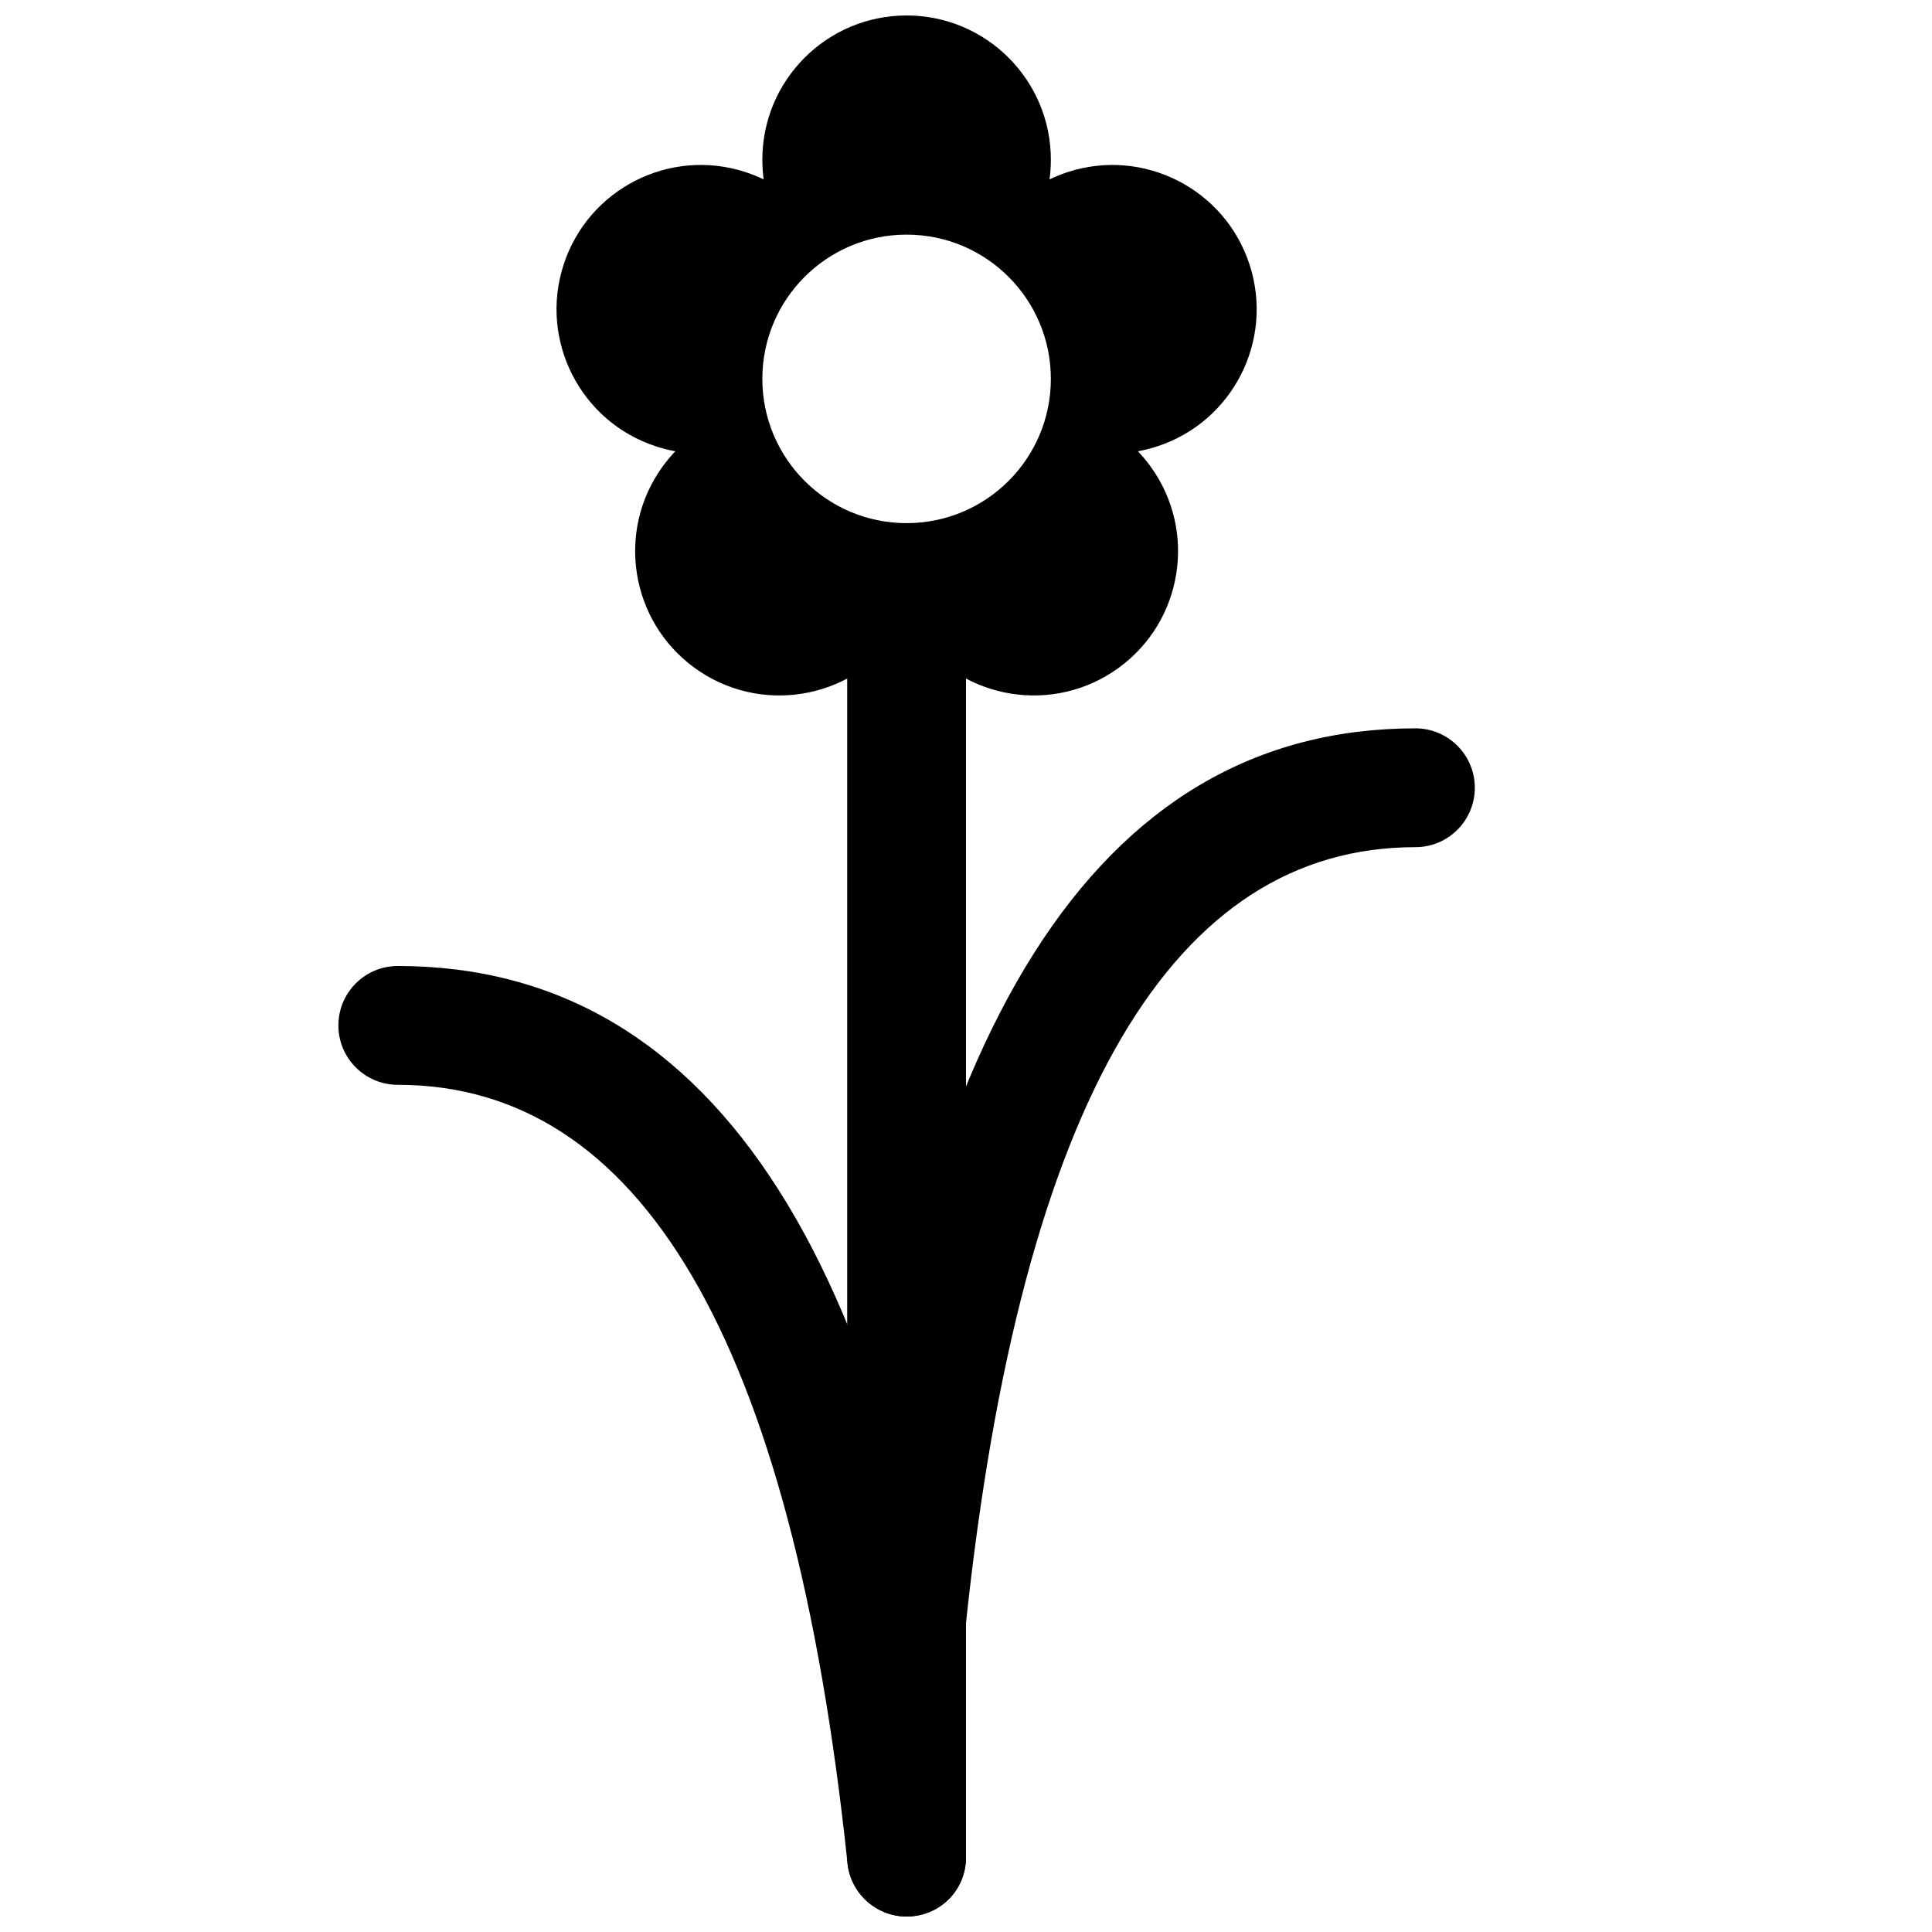
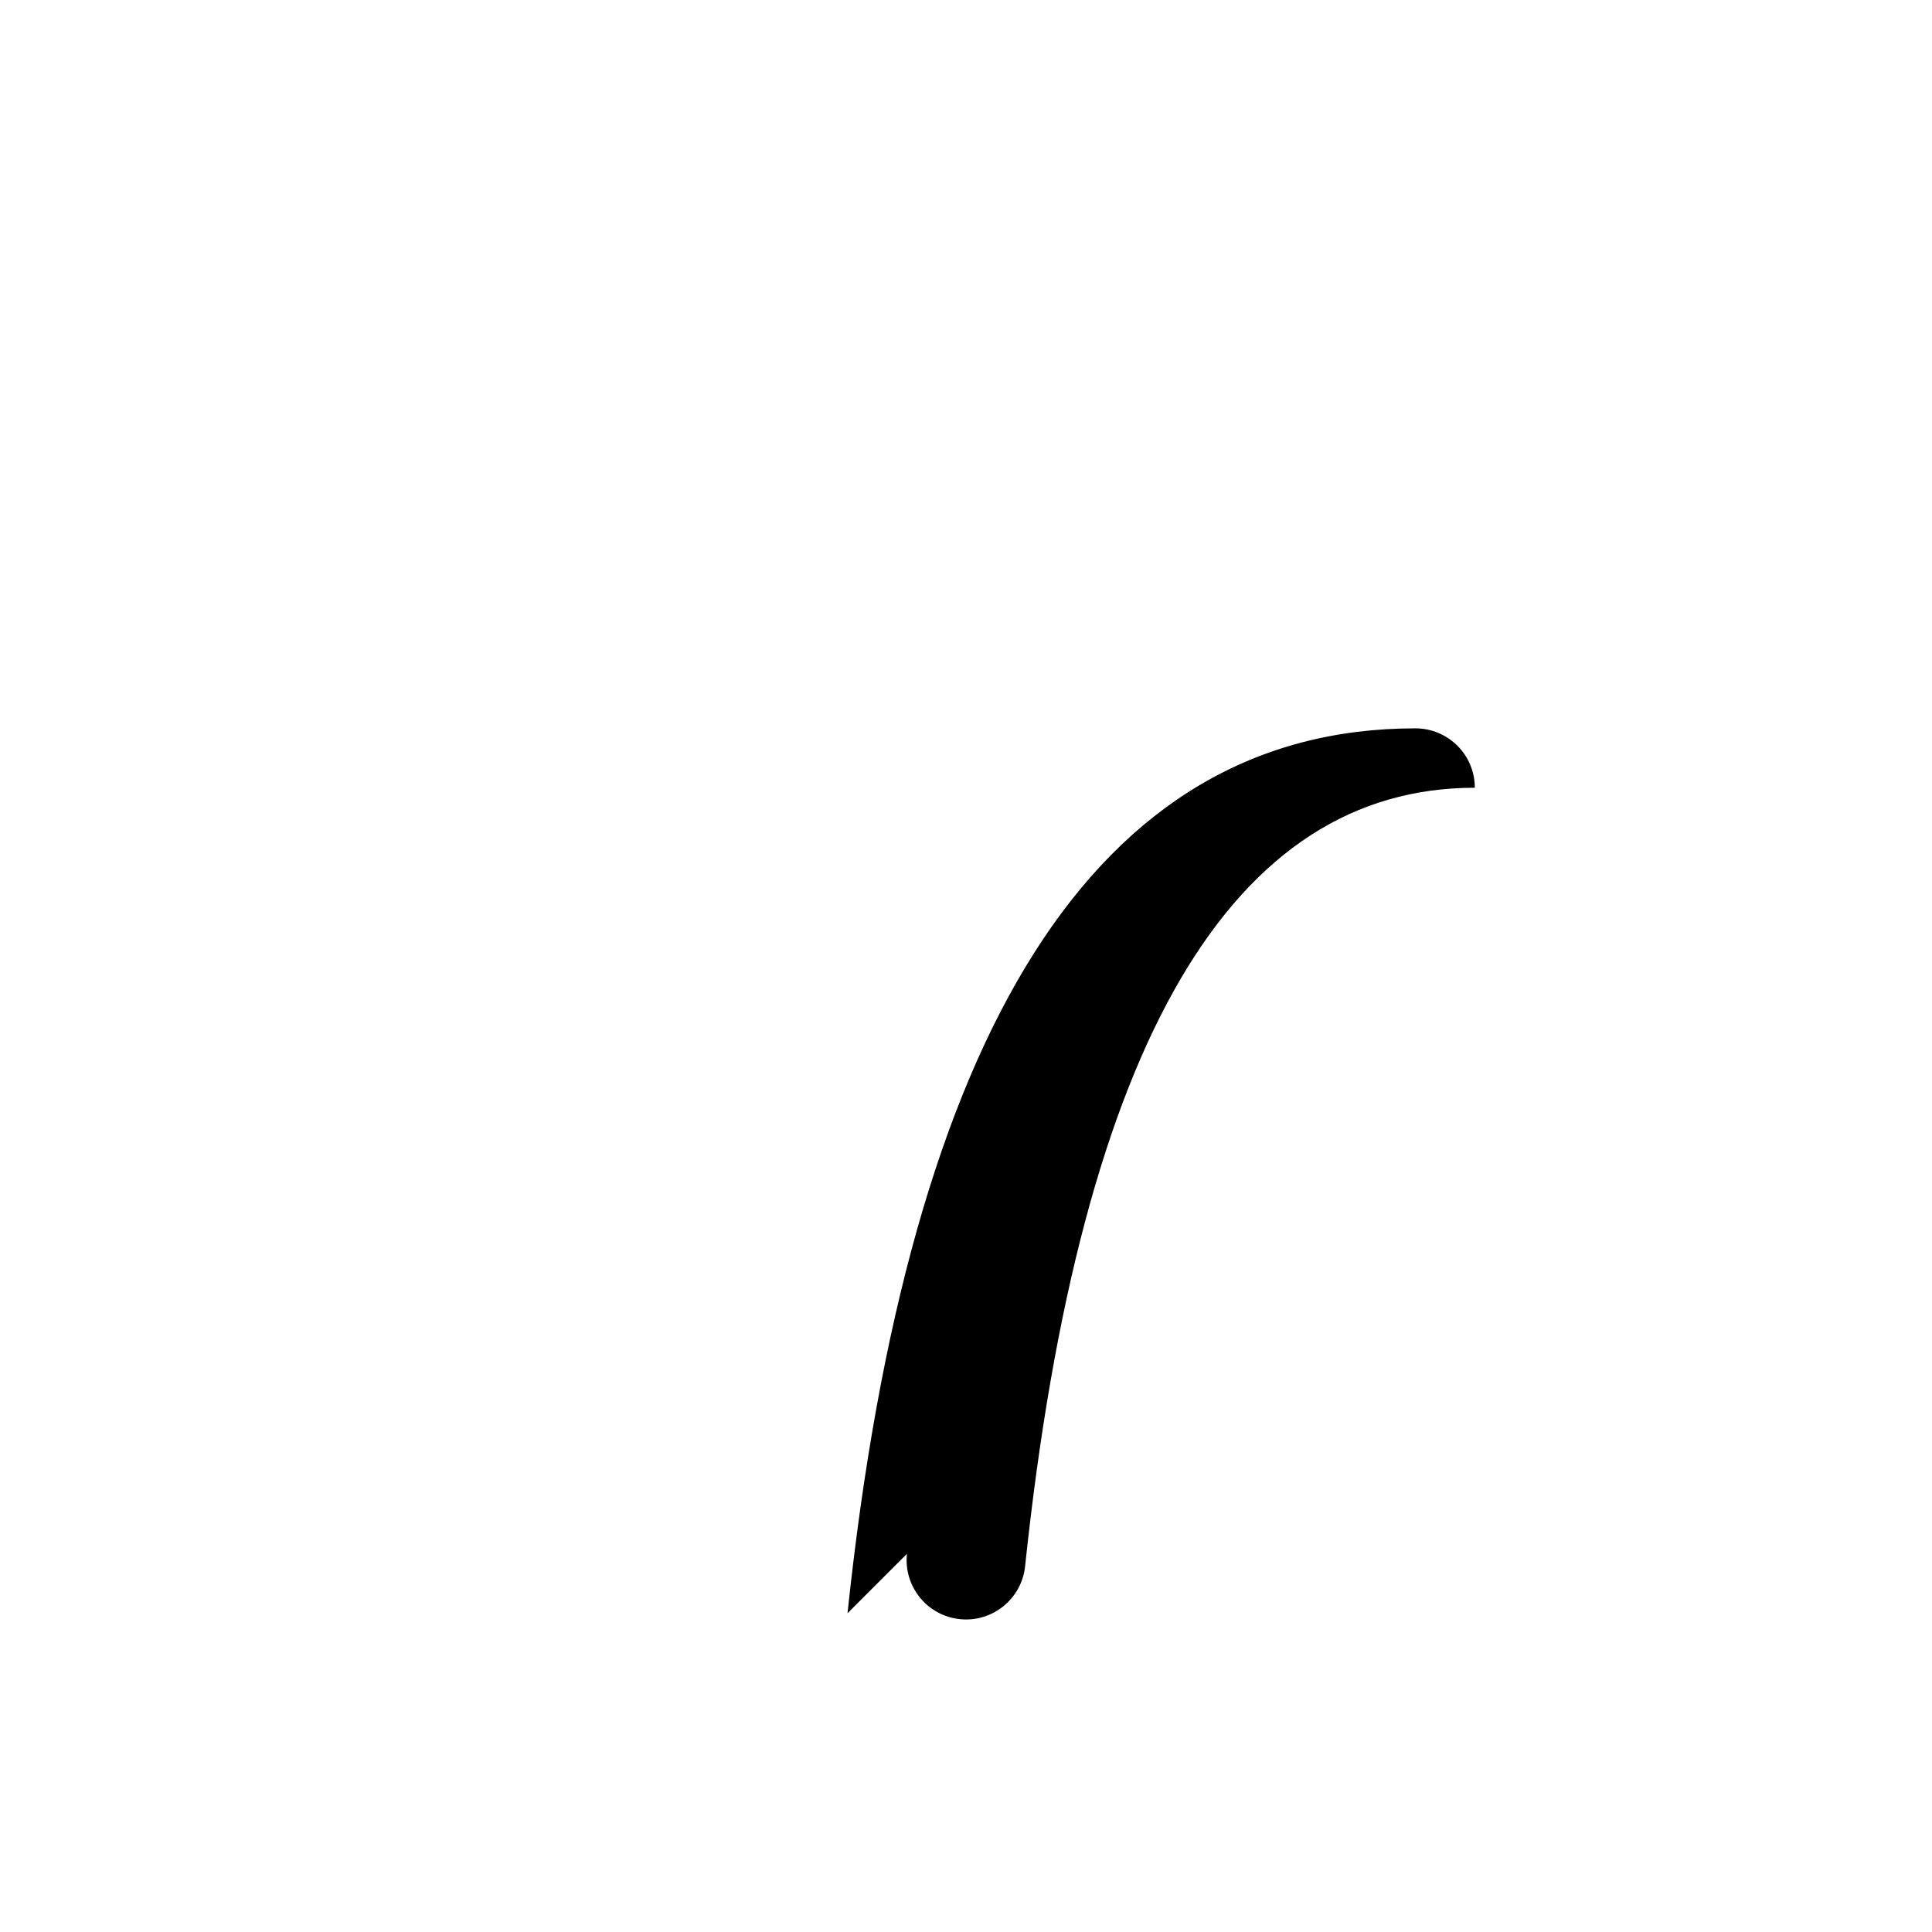
<svg xmlns="http://www.w3.org/2000/svg" width="800px" height="800px" version="1.1" viewBox="144 144 512 512">
  <defs>
    <clipPath id="c">
      <path d="m233 400h167v251.9h-167z" />
    </clipPath>
    <clipPath id="b">
      <path d="m368 305h32v346.9h-32z" />
    </clipPath>
    <clipPath id="a">
-       <path d="m291 148.09h187v180.91h-187z" />
-     </clipPath>
+       </clipPath>
  </defs>
  <g clip-path="url(#c)">
-     <path d="m399.91 634.51c-16.227-153.97-65.492-234.51-150.49-234.51-8.695 0-15.746 7.047-15.746 15.742 0 8.695 7.051 15.746 15.746 15.746 63.809 0 104.43 66.406 119.18 206.32 0.91 8.648 8.66 14.918 17.309 14.008 8.645-0.91 14.918-8.66 14.004-17.309z" fill-rule="evenodd" />
-   </g>
-   <path d="m368.6 571.53c16.227-153.97 65.496-234.51 150.5-234.51 8.695 0 15.742 7.047 15.742 15.742s-7.047 15.746-15.742 15.746c-63.812 0-104.43 66.406-119.18 206.32-0.914 8.648-8.66 14.918-17.309 14.008-8.648-0.91-14.918-8.66-14.008-17.309z" fill-rule="evenodd" />
+     </g>
+   <path d="m368.6 571.53c16.227-153.97 65.496-234.51 150.5-234.51 8.695 0 15.742 7.047 15.742 15.742c-63.812 0-104.43 66.406-119.18 206.32-0.914 8.648-8.66 14.918-17.309 14.008-8.648-0.91-14.918-8.66-14.008-17.309z" fill-rule="evenodd" />
  <g clip-path="url(#b)">
-     <path d="m400 636.18c0 8.918-7.051 15.723-15.746 15.723-8.441 0-15.742-7.039-15.742-15.723v-315.01c0-8.633 7.301-15.633 15.742-15.633 8.695 0 15.746 7.023 15.746 15.633z" fill-rule="evenodd" />
-   </g>
+     </g>
  <g clip-path="url(#a)">
-     <path d="m346.38 191.54c-0.23-1.703-0.352-3.441-0.352-5.211 0-21.113 17.117-38.23 38.23-38.23 21.113 0 38.23 17.117 38.23 38.23 0 1.77-0.117 3.508-0.352 5.211 1.551-0.746 3.168-1.398 4.848-1.945 20.082-6.523 41.648 4.465 48.172 24.547 6.527 20.078-4.465 41.648-24.543 48.172-1.684 0.547-3.375 0.969-5.066 1.277 1.191 1.242 2.309 2.578 3.348 4.008 12.41 17.082 8.625 40.988-8.457 53.402-17.082 12.41-40.992 8.621-53.402-8.461-1.039-1.43-1.965-2.906-2.777-4.422-0.812 1.516-1.738 2.992-2.777 4.422-12.41 17.082-36.32 20.871-53.402 8.461-17.082-12.414-20.867-36.32-8.457-53.402 1.039-1.43 2.16-2.766 3.348-4.008-1.691-0.309-3.383-0.73-5.062-1.277-20.082-6.523-31.07-28.094-24.547-48.172 6.523-20.082 28.094-31.07 48.172-24.547 1.684 0.547 3.301 1.199 4.848 1.945zm37.879 91.098c21.113 0 38.23-17.117 38.23-38.23 0-21.113-17.117-38.23-38.23-38.23-21.113 0-38.23 17.117-38.23 38.23 0 21.113 17.117 38.23 38.23 38.23z" fill-rule="evenodd" />
-   </g>
+     </g>
</svg>